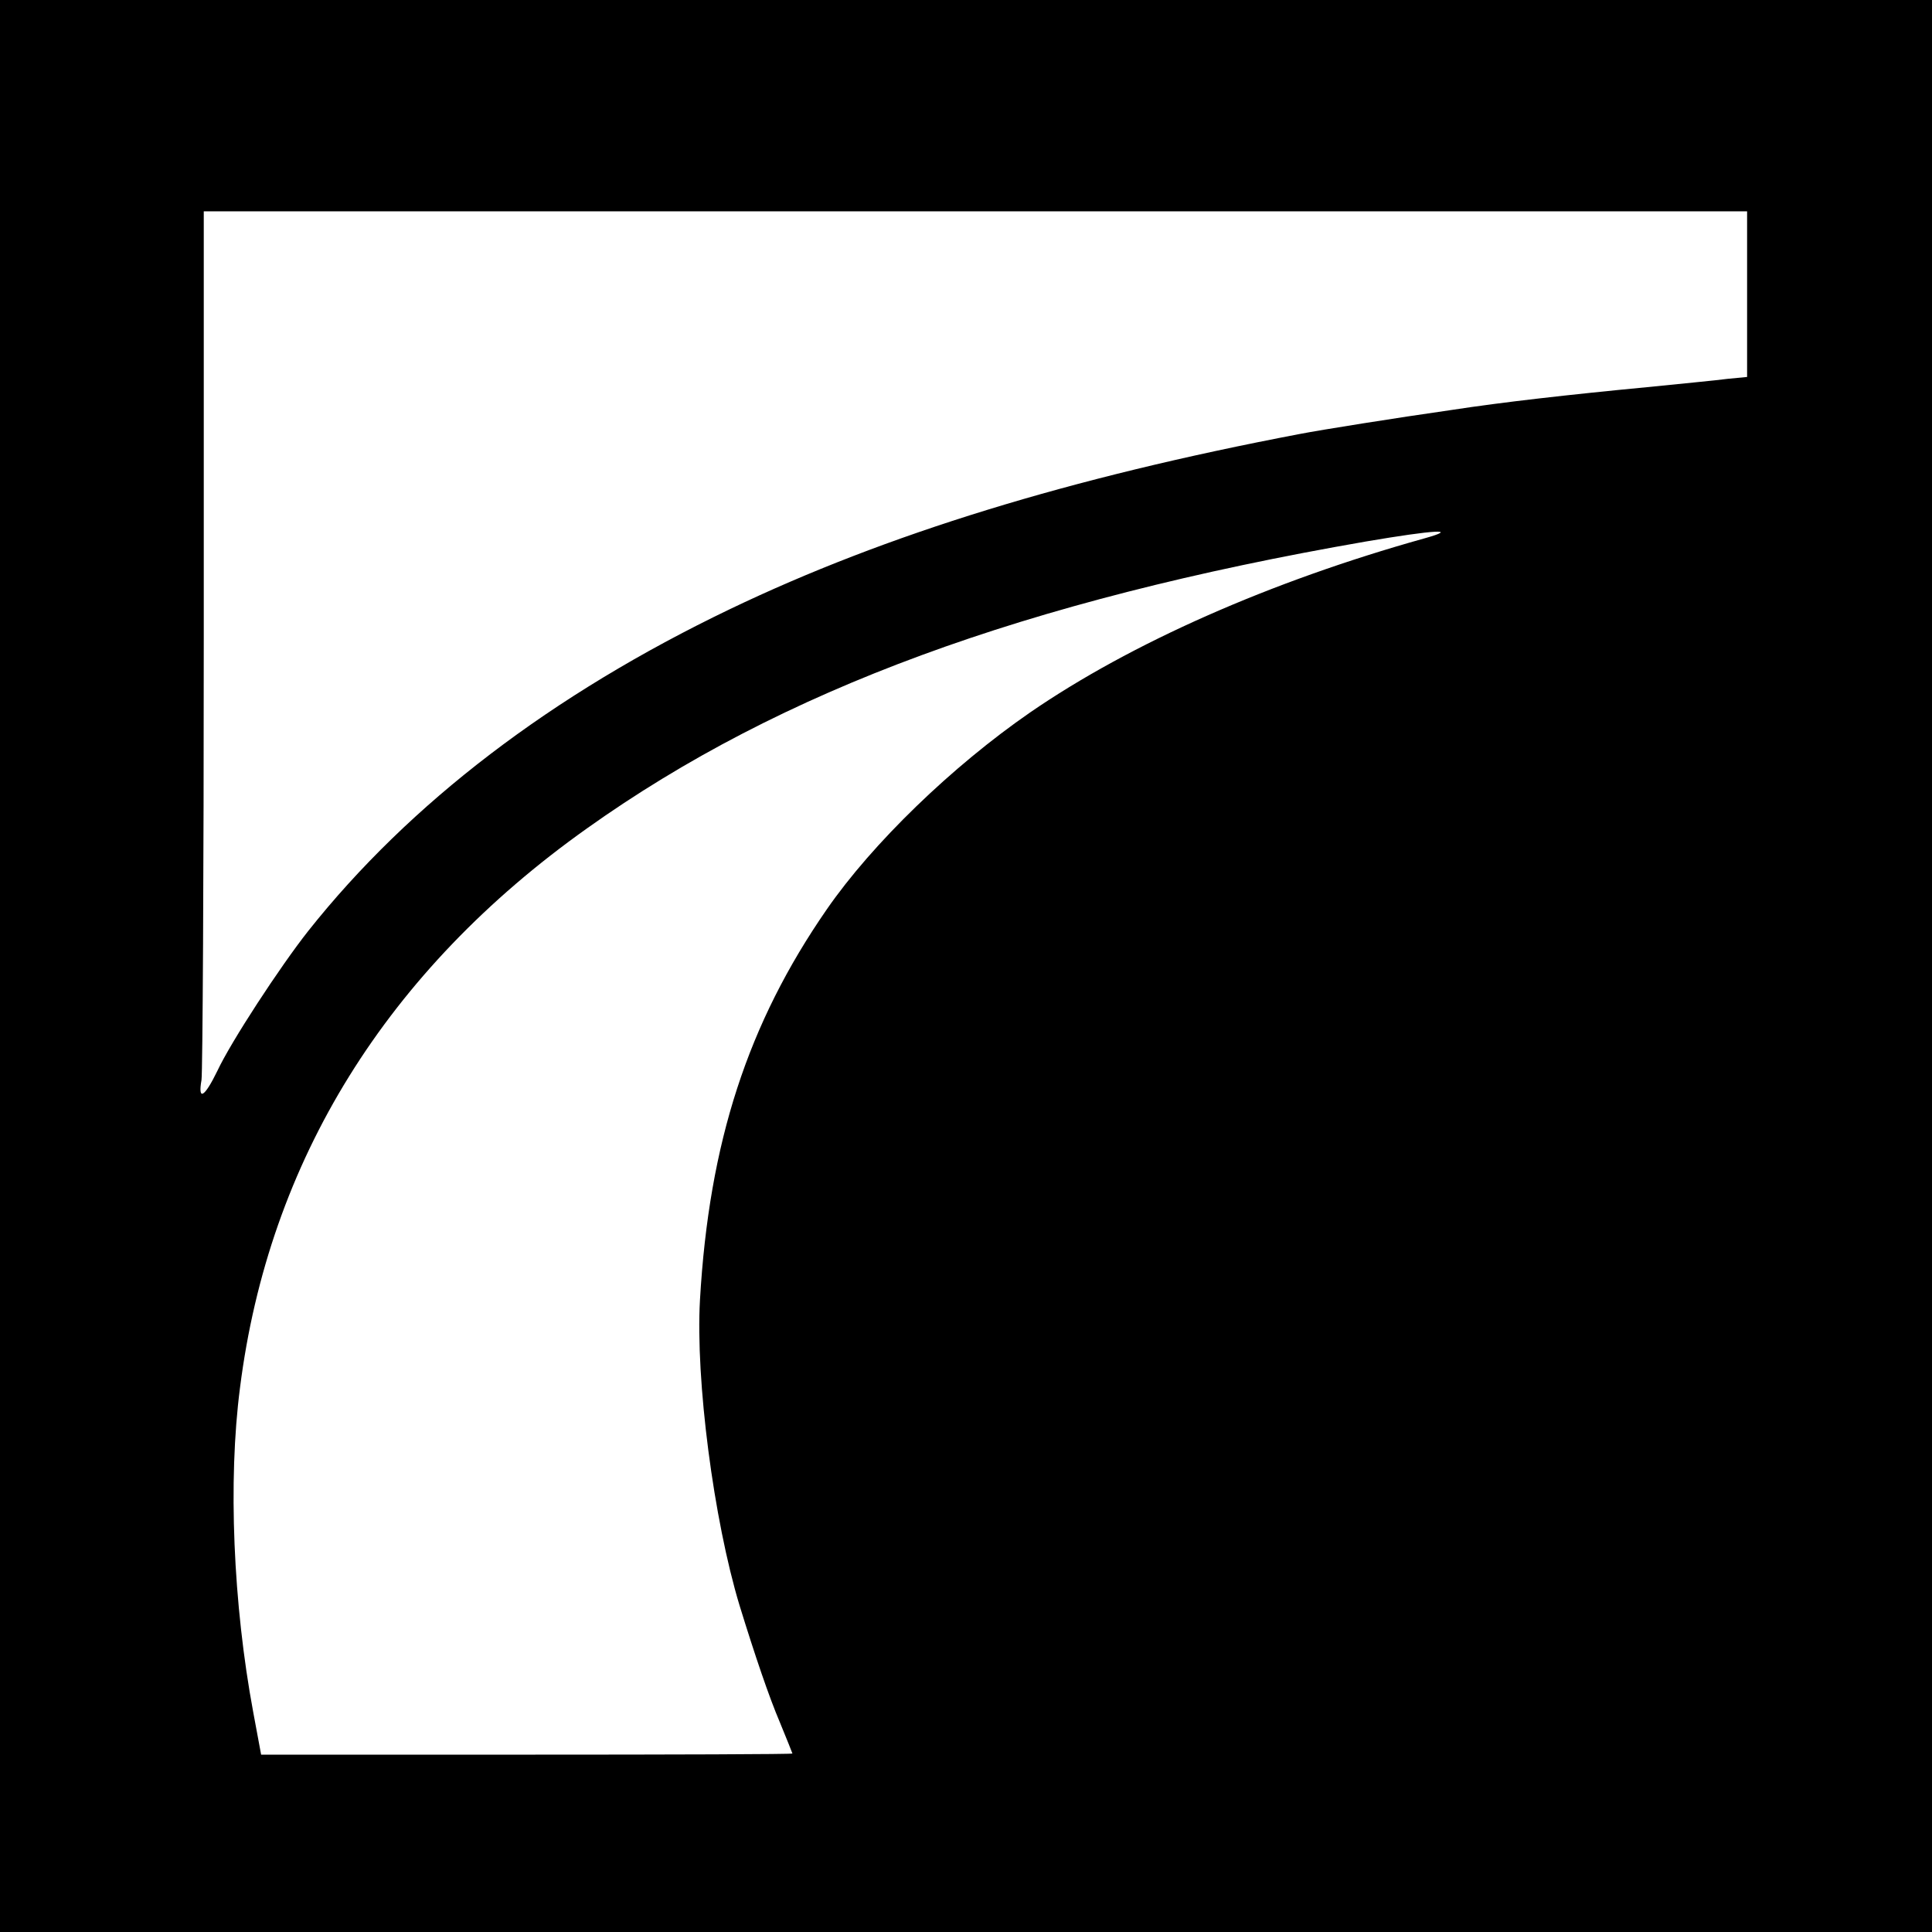
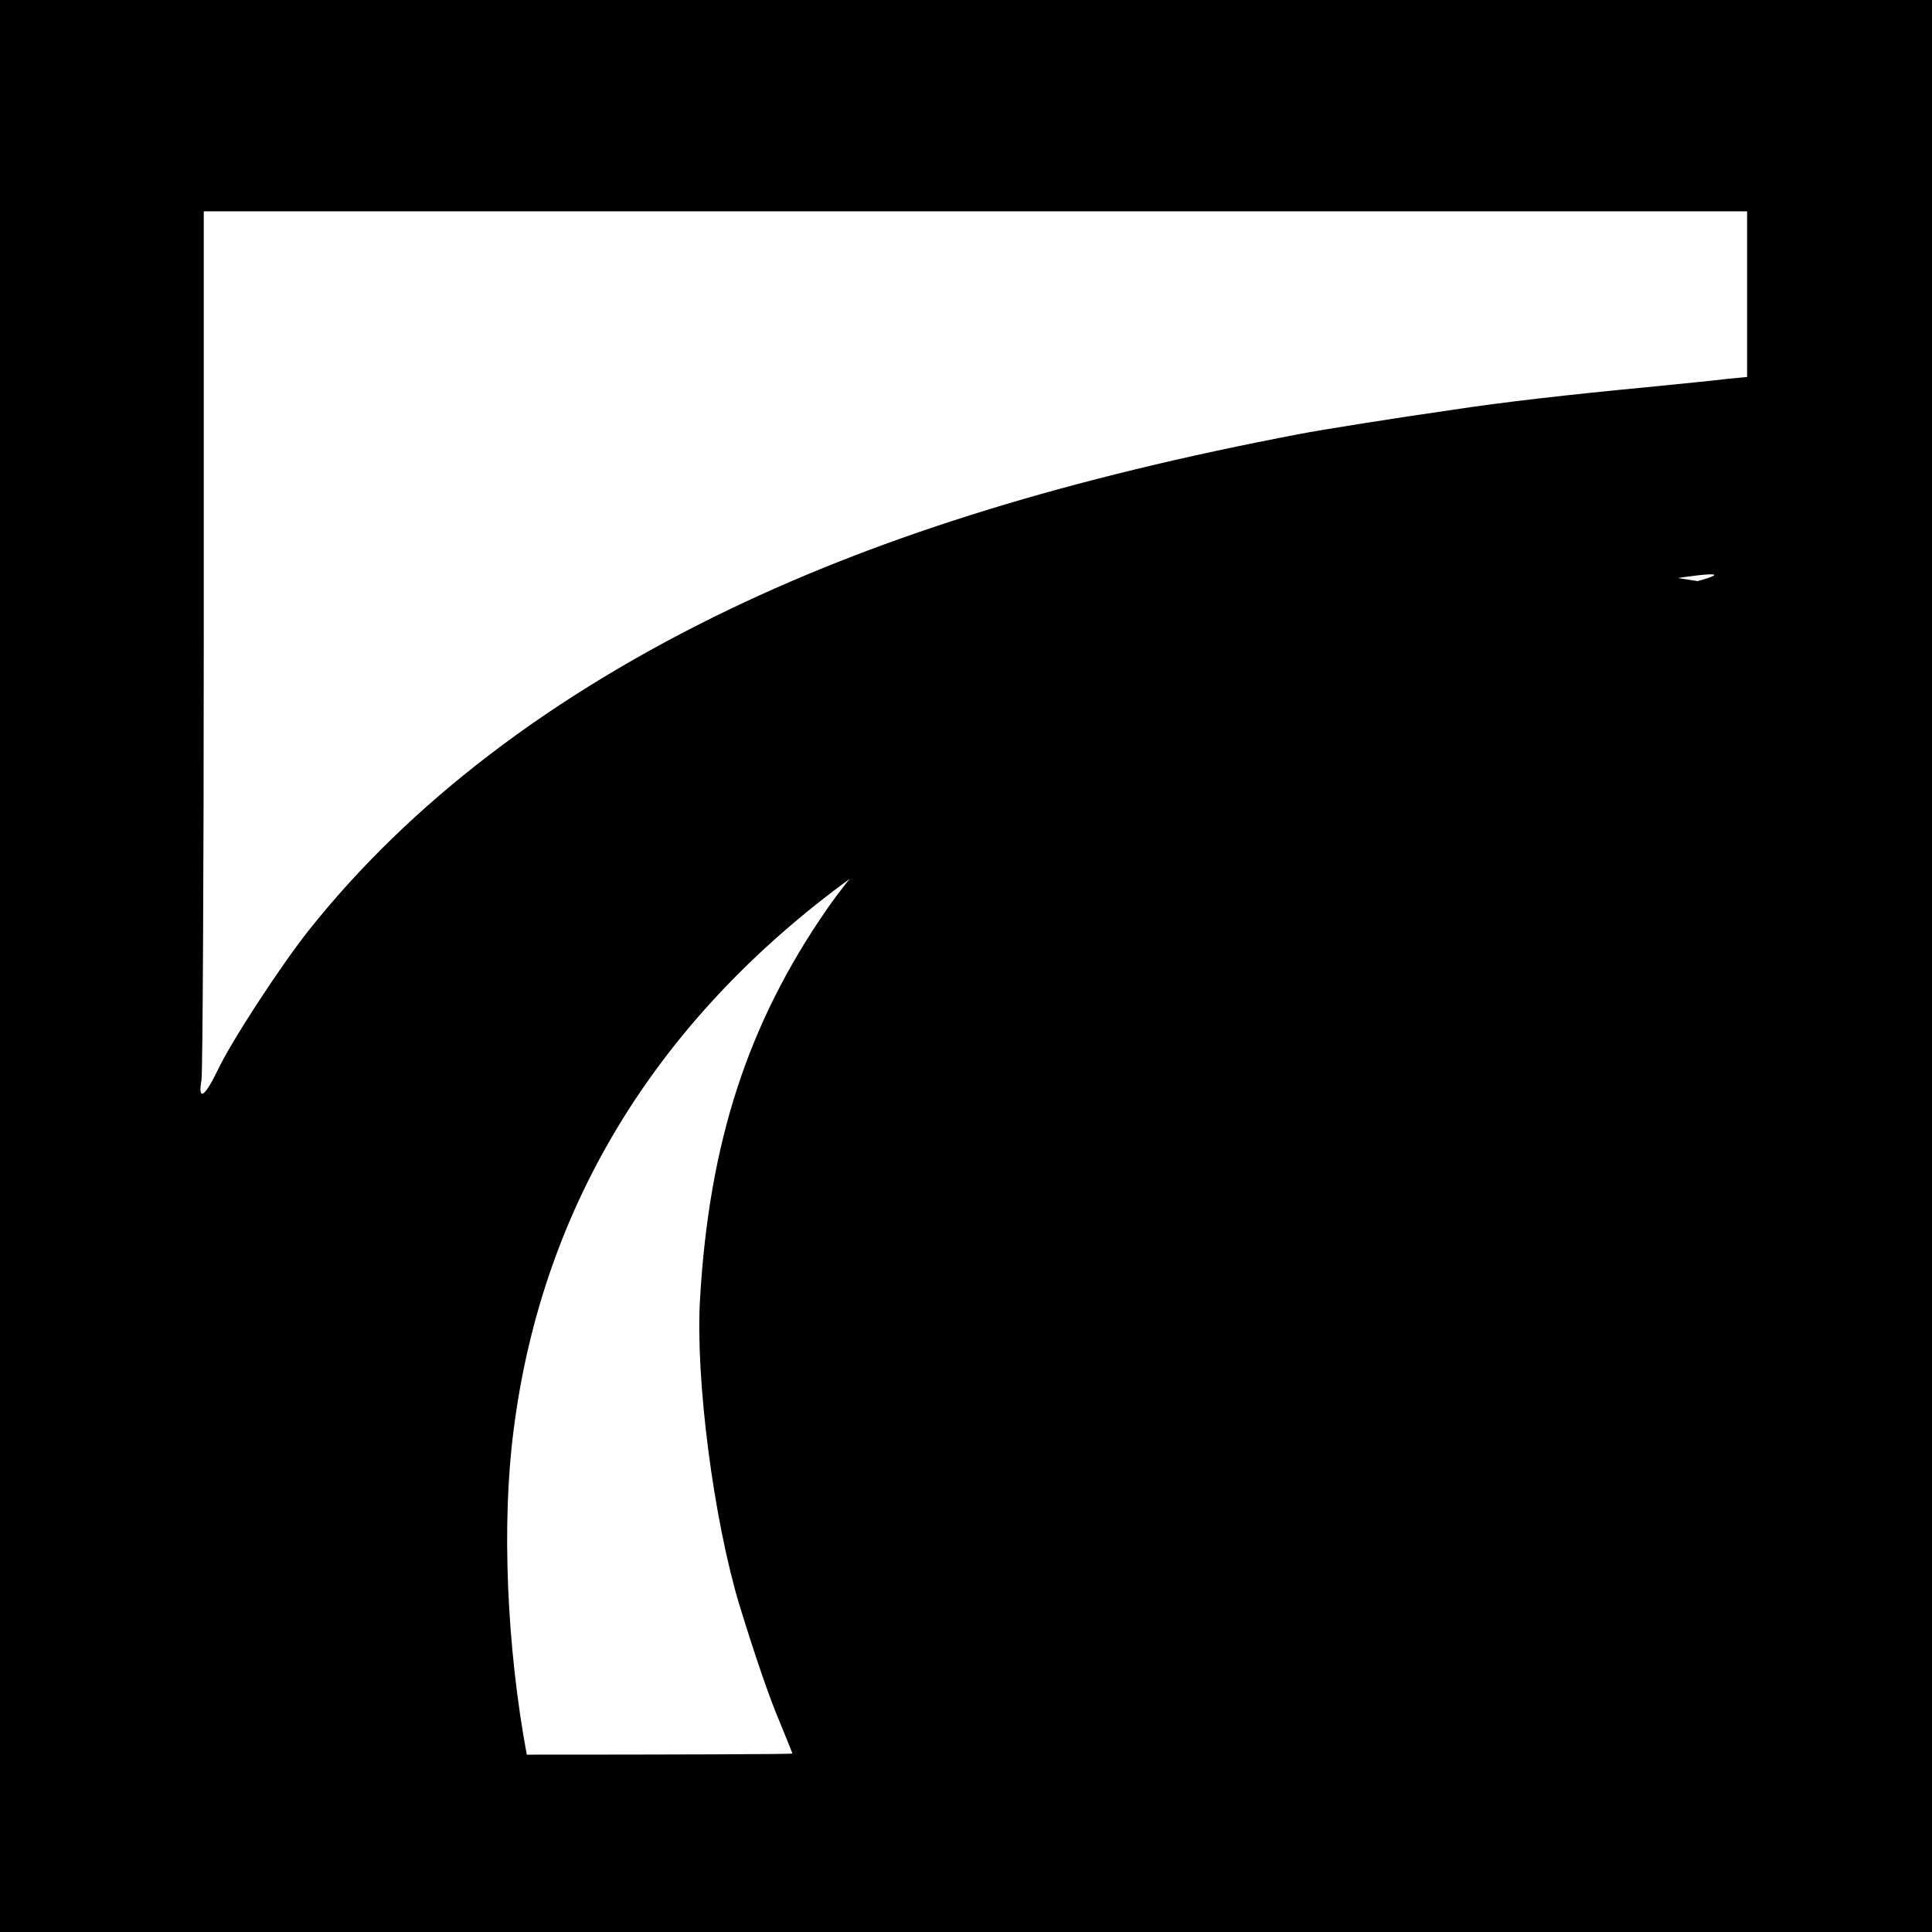
<svg xmlns="http://www.w3.org/2000/svg" version="1.0" width="512pt" height="512pt" viewBox="0 0 512 512" preserveAspectRatio="xMidYMid meet">
  <g transform="translate(0,512) scale(0.1,-0.1)" fill="#000000" stroke="none">
-     <path d="M0 2560 l0 -2560 2560 0 2560 0 0 2560 0 2560 -2560 0 -2560 0 0 -2560z m4630 1781 l0 -220 -52 -5 c-29 -4 -125 -13 -213 -22 -209 -20 -385 -40 -515 -60 -154 -22 -348 -53 -405 -64 -610 -116 -1097 -266 -1510 -464 -473 -227 -849 -514 -1118 -853 -75 -95 -205 -294 -241 -371 -34 -70 -52 -81 -42 -24 3 20 6 547 6 1170 l0 1132 2045 0 2045 0 0 -219z m-856 -648 c-408 -114 -778 -278 -1044 -461 -207 -143 -418 -347 -539 -522 -209 -302 -312 -617 -336 -1035 -12 -211 36 -582 105 -810 41 -133 78 -242 107 -310 18 -44 33 -81 33 -82 0 -2 -317 -3 -704 -3 l-704 0 -21 113 c-53 285 -67 613 -35 859 76 602 389 1106 920 1483 514 366 1159 603 2064 760 182 31 251 35 154 8z" />
+     <path d="M0 2560 l0 -2560 2560 0 2560 0 0 2560 0 2560 -2560 0 -2560 0 0 -2560z m4630 1781 l0 -220 -52 -5 c-29 -4 -125 -13 -213 -22 -209 -20 -385 -40 -515 -60 -154 -22 -348 -53 -405 -64 -610 -116 -1097 -266 -1510 -464 -473 -227 -849 -514 -1118 -853 -75 -95 -205 -294 -241 -371 -34 -70 -52 -81 -42 -24 3 20 6 547 6 1170 l0 1132 2045 0 2045 0 0 -219z m-856 -648 c-408 -114 -778 -278 -1044 -461 -207 -143 -418 -347 -539 -522 -209 -302 -312 -617 -336 -1035 -12 -211 36 -582 105 -810 41 -133 78 -242 107 -310 18 -44 33 -81 33 -82 0 -2 -317 -3 -704 -3 c-53 285 -67 613 -35 859 76 602 389 1106 920 1483 514 366 1159 603 2064 760 182 31 251 35 154 8z" />
  </g>
</svg>